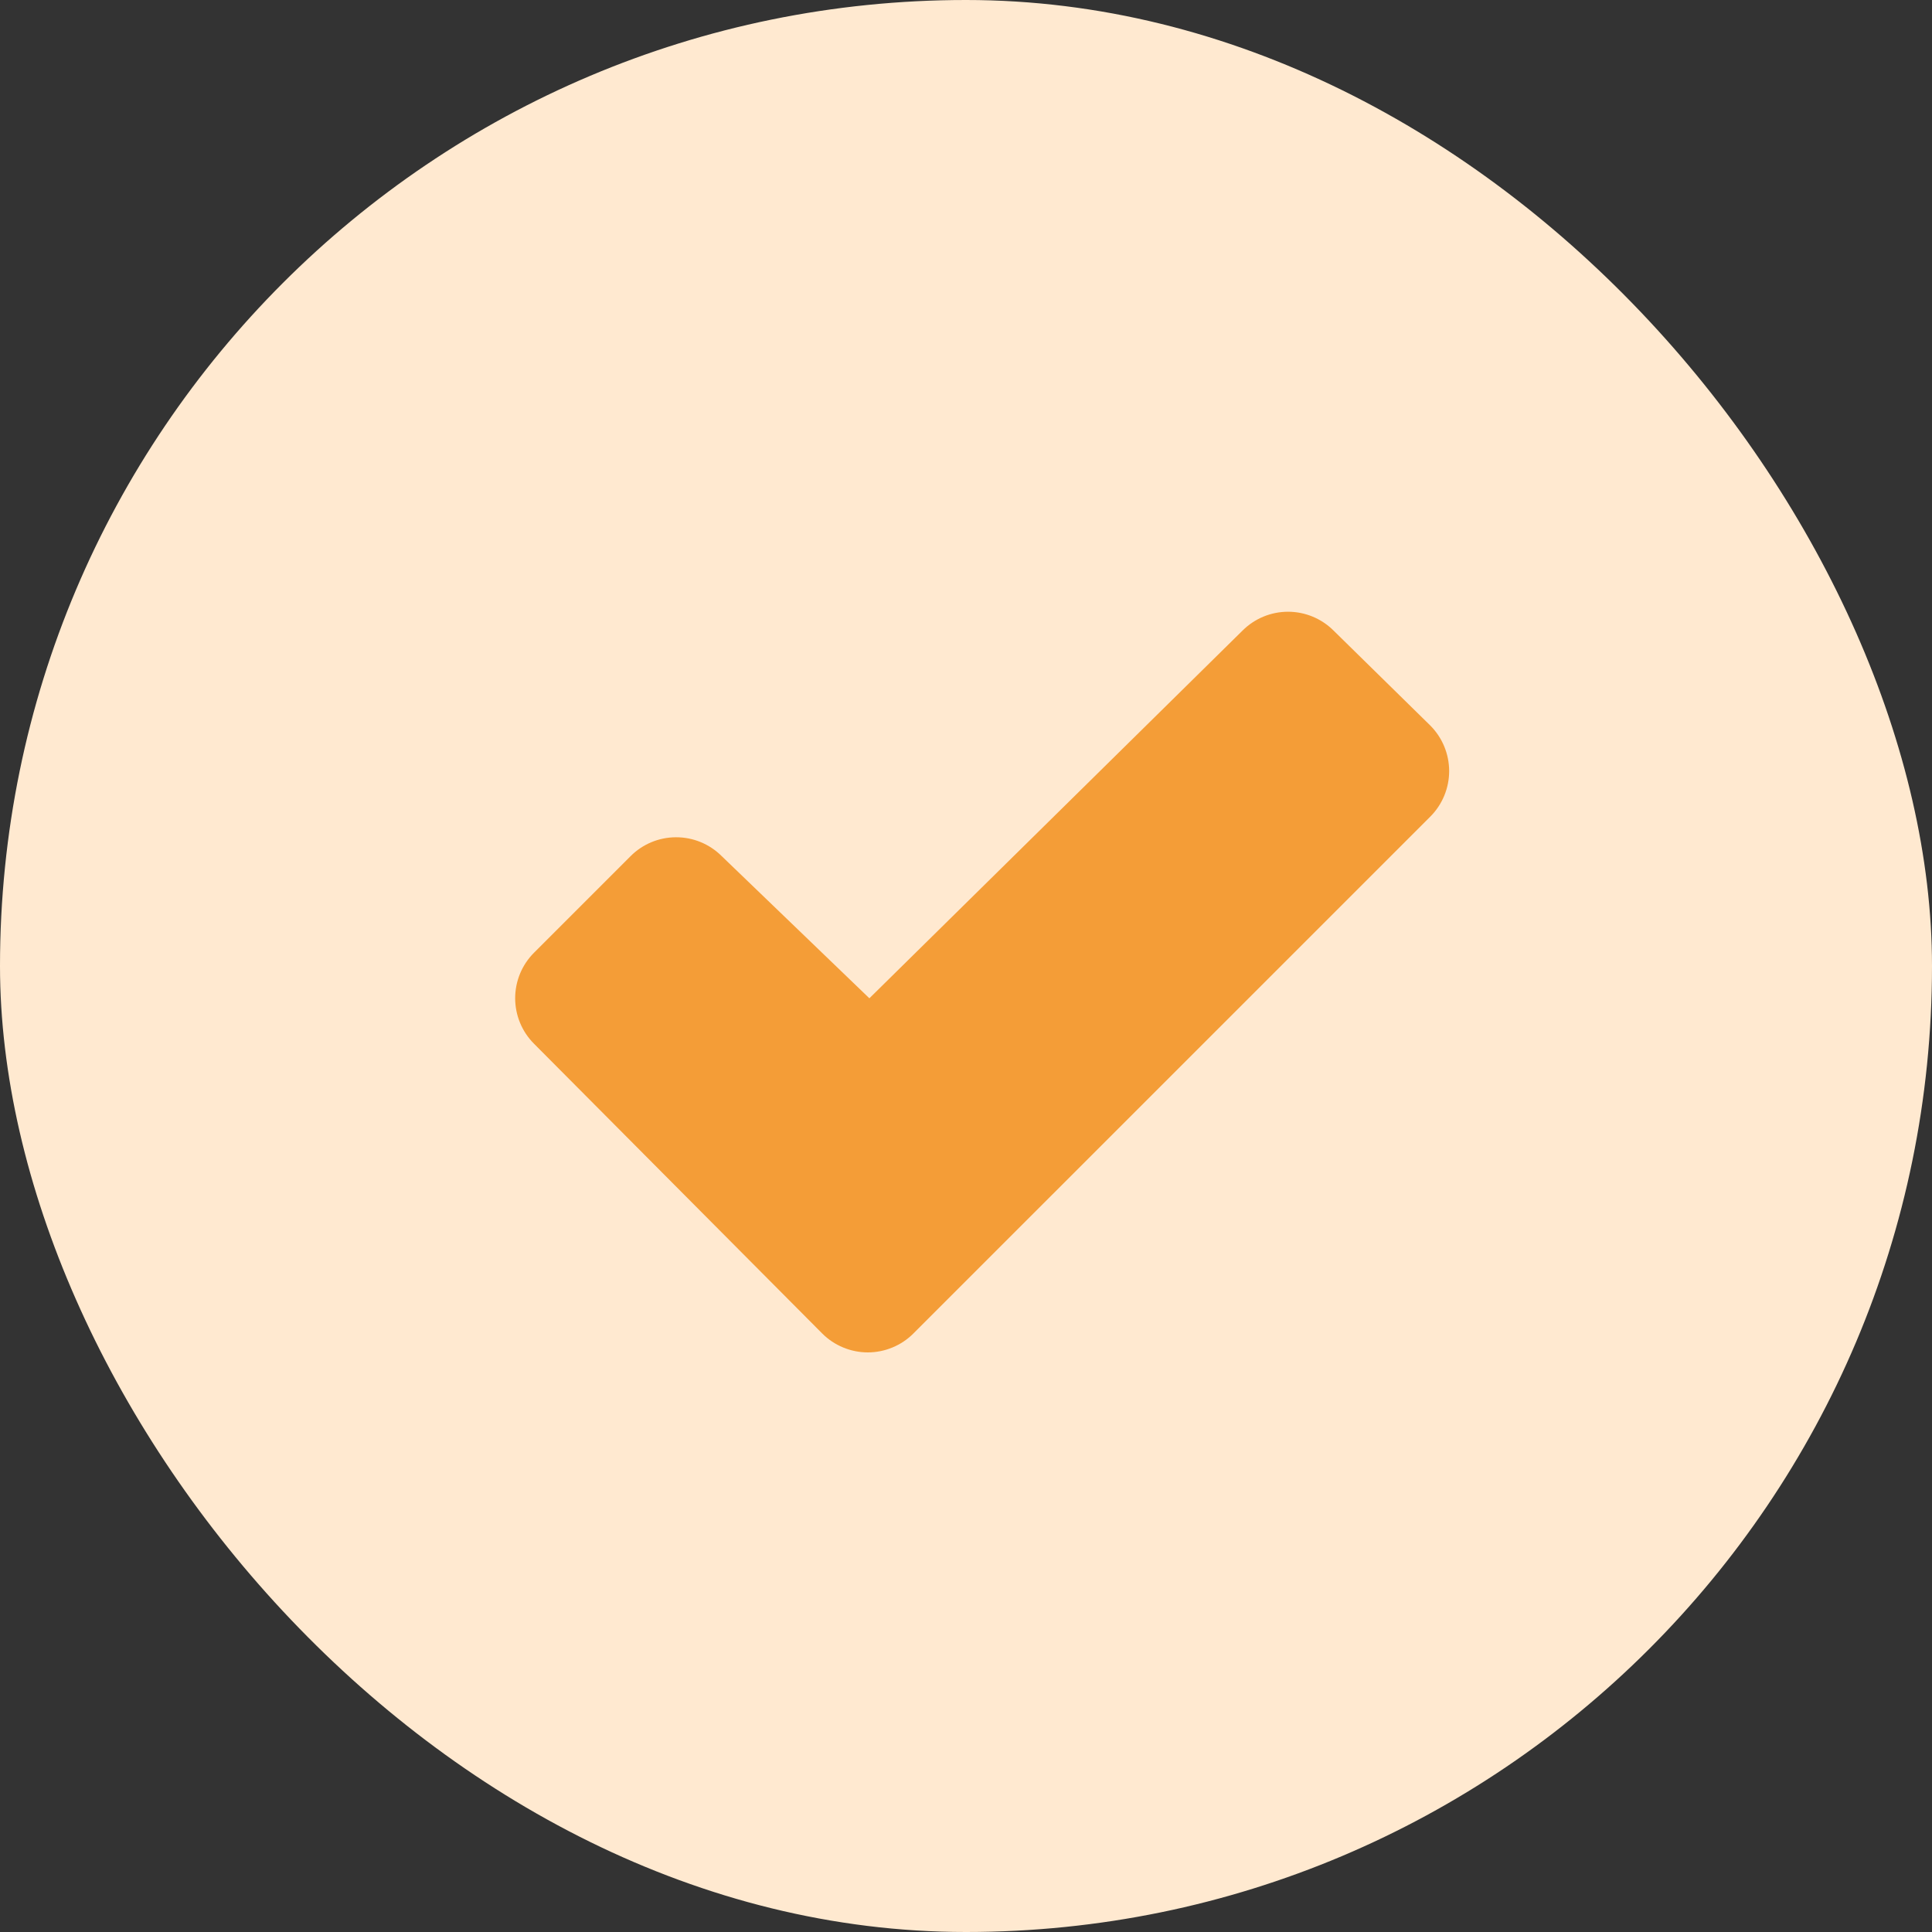
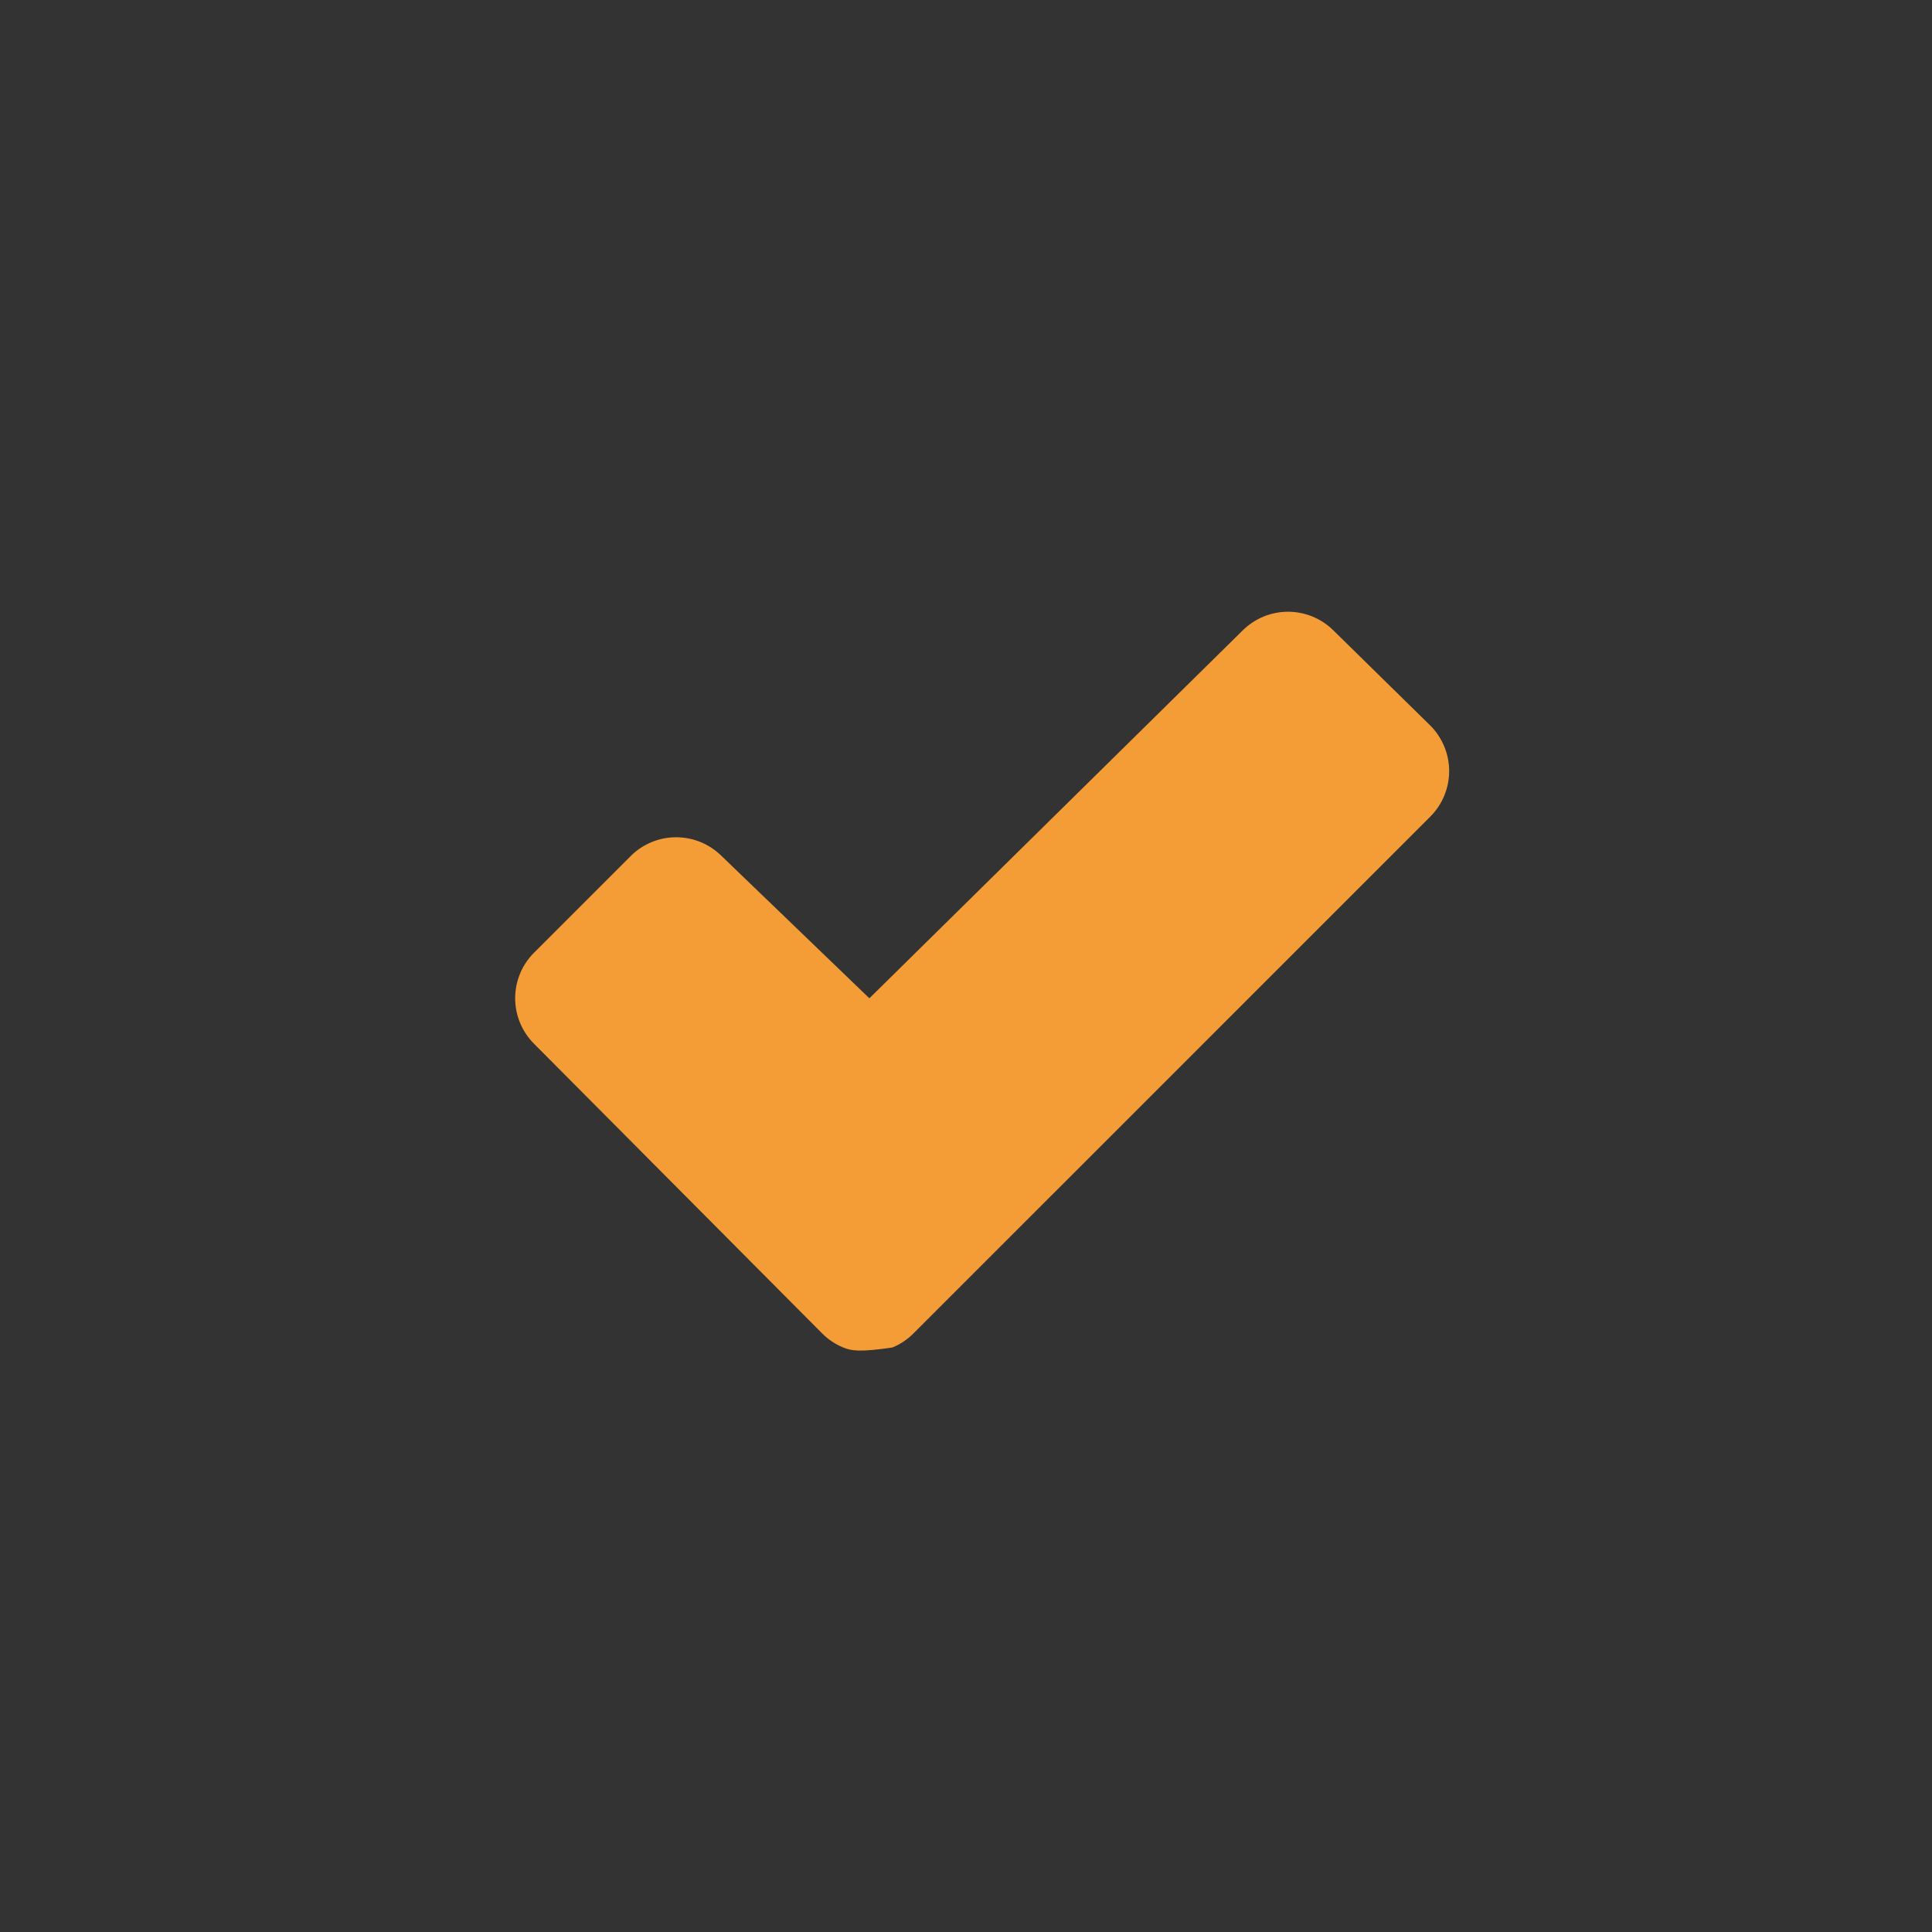
<svg xmlns="http://www.w3.org/2000/svg" width="60" height="60" viewBox="0 0 60 60" fill="none">
  <rect x="0" y="0" width="60" height="60" fill="#333333" stroke="none" />
-   <rect width="60" height="60" rx="30" fill="#FFE9D0" />
-   <path d="M44.416 25.364L28.365 41.414C28.179 41.6 27.959 41.747 27.716 41.847C27.473 41.948 27.213 42 26.951 42C26.688 42 26.428 41.948 26.185 41.847C25.942 41.747 25.722 41.6 25.536 41.414L16.584 32.414C16.209 32.039 15.999 31.531 15.999 31.001C15.999 30.471 16.209 29.963 16.584 29.588L19.584 26.588C19.957 26.214 20.464 26.003 20.993 26.002C21.521 26 22.029 26.208 22.405 26.58L26.985 30.989L26.999 31.003L38.59 19.581C38.965 19.208 39.472 18.998 40.001 18.998C40.53 18.998 41.038 19.208 41.413 19.581L44.413 22.526C44.6 22.712 44.749 22.933 44.85 23.176C44.952 23.42 45.004 23.681 45.005 23.944C45.005 24.208 44.953 24.469 44.852 24.713C44.751 24.956 44.603 25.178 44.416 25.364Z" fill="#F49D37" />
+   <path d="M44.416 25.364L28.365 41.414C28.179 41.6 27.959 41.747 27.716 41.847C26.688 42 26.428 41.948 26.185 41.847C25.942 41.747 25.722 41.6 25.536 41.414L16.584 32.414C16.209 32.039 15.999 31.531 15.999 31.001C15.999 30.471 16.209 29.963 16.584 29.588L19.584 26.588C19.957 26.214 20.464 26.003 20.993 26.002C21.521 26 22.029 26.208 22.405 26.58L26.985 30.989L26.999 31.003L38.59 19.581C38.965 19.208 39.472 18.998 40.001 18.998C40.53 18.998 41.038 19.208 41.413 19.581L44.413 22.526C44.6 22.712 44.749 22.933 44.85 23.176C44.952 23.42 45.004 23.681 45.005 23.944C45.005 24.208 44.953 24.469 44.852 24.713C44.751 24.956 44.603 25.178 44.416 25.364Z" fill="#F49D37" />
</svg>